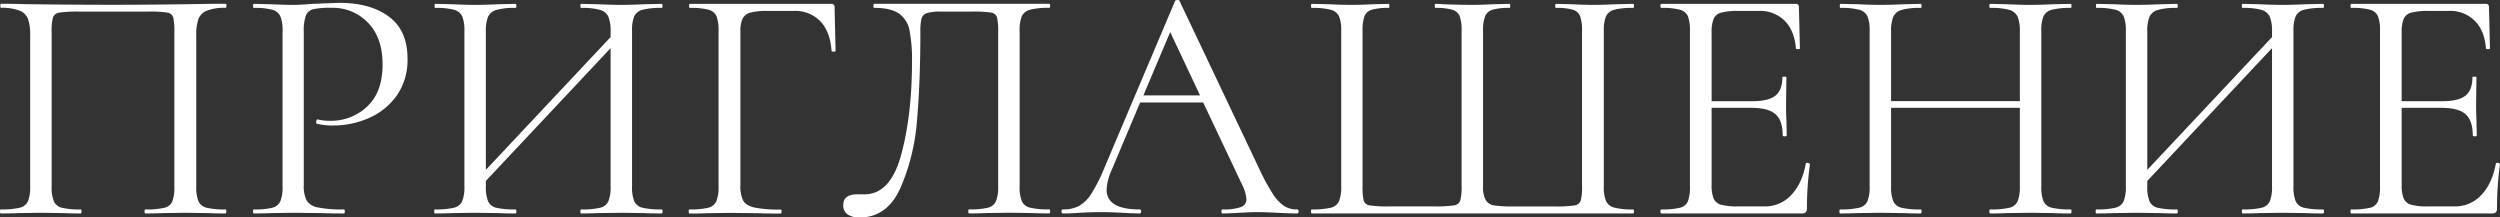
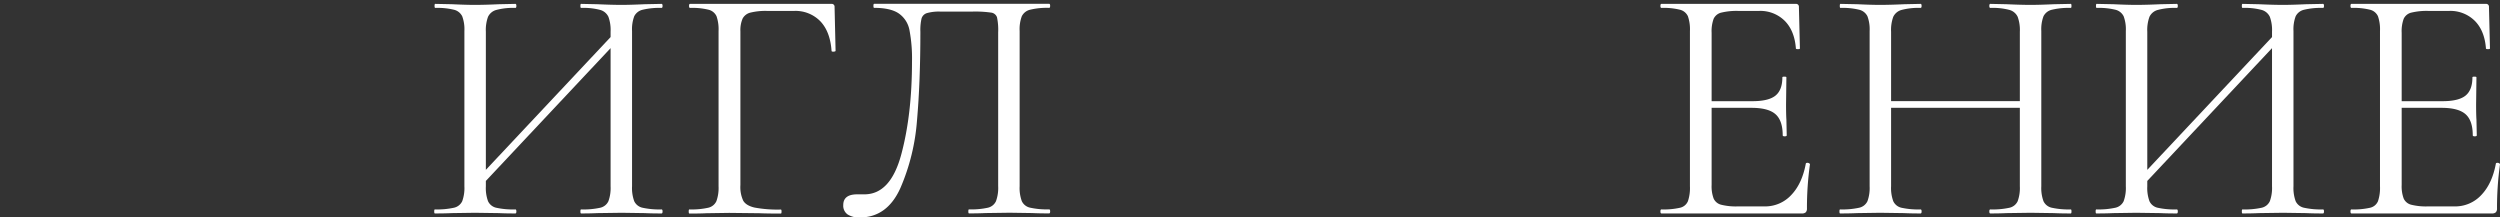
<svg xmlns="http://www.w3.org/2000/svg" id="Слой_1" data-name="Слой 1" viewBox="0 0 894.71 77.83">
  <rect x="0" y="0" width="894.71" height="77.83" fill="#333333" stroke="none" />
  <defs>
    <style>.cls-1{fill:#fff;}</style>
  </defs>
  <title>ПРИГЛАШЕНИЕ</title>
-   <path class="cls-1" d="M-933.35,817.79q0,.72-.36.72-3.84,0-6-.12l-8.16-.12-8.52.12q-2.16.12-5.88.12-.36,0-.36-.72t.36-.72a27.16,27.16,0,0,0,6.78-.6,4.05,4.05,0,0,0,2.82-2.28,14.74,14.74,0,0,0,.72-5.4V753.71a21.87,21.87,0,0,0-.42-5.4,2.54,2.54,0,0,0-2.1-1.68,40.55,40.55,0,0,0-6.84-.36h-24.6a45.24,45.24,0,0,0-7.2.36,2.74,2.74,0,0,0-2.28,1.74,19.23,19.23,0,0,0-.48,5.34v55.08a13.74,13.74,0,0,0,.78,5.34,4.21,4.21,0,0,0,2.88,2.34,27.15,27.15,0,0,0,6.78.6q.24,0,.24.72t-.24.72q-3.72,0-5.88-.12l-8.64-.12-8.16.12q-2.16.12-6,.12c-.16,0-.24-.24-.24-.72s.08-.72.24-.72a28.06,28.06,0,0,0,6.78-.6,4.27,4.27,0,0,0,3-2.34,13.78,13.78,0,0,0,.78-5.34V754.67a16.77,16.77,0,0,0-.78-5.76,5.27,5.27,0,0,0-3.06-3,17.7,17.7,0,0,0-6.6-1c-.16,0-.24-.24-.24-.72s.08-.72.24-.72q4.08,0,7.8.12,15.6.24,32.76.24,15.6,0,35.76-.36h4q.36,0,.36.72t-.36.72a17.69,17.69,0,0,0-6.6,1,5.26,5.26,0,0,0-3.06,3,16.73,16.73,0,0,0-.78,5.76v54.12a13.75,13.75,0,0,0,.78,5.34,4.24,4.24,0,0,0,2.94,2.34,27.26,27.26,0,0,0,6.72.6Q-933.35,817.07-933.35,817.79Z" transform="translate(1014.35 -742.12)" />
-   <path class="cls-1" d="M-904.61,813.89a5.93,5.93,0,0,0,4,2.46,43,43,0,0,0,9.3.72q.36,0,.36.72t-.36.72q-4.92,0-7.68-.12l-10.44-.12-8,.12q-2.28.12-6.12.12c-.16,0-.24-.24-.24-.72s.08-.72.24-.72a26.5,26.5,0,0,0,6.66-.6,4.22,4.22,0,0,0,2.88-2.34,13.78,13.78,0,0,0,.78-5.34V753.23a13.31,13.31,0,0,0-.78-5.28,4.44,4.44,0,0,0-2.88-2.34,24.31,24.31,0,0,0-6.66-.66c-.16,0-.24-.24-.24-.72s.08-.72.24-.72l6,.12q5,.24,8,.24,2.76,0,6.72-.36,9.36-.36,10.08-.36,10.92,0,17.58,4.92t6.66,15a22.16,22.16,0,0,1-3.9,13.32,23.82,23.82,0,0,1-10,8,31.07,31.07,0,0,1-12.54,2.64,23.66,23.66,0,0,1-5.88-.6c-.24,0-.36-.2-.36-.6a1.6,1.6,0,0,1,.18-.72c.12-.24.26-.32.42-.24a17.82,17.82,0,0,0,4.32.48,18.75,18.75,0,0,0,13.38-5.16q5.46-5.16,5.46-15,0-9.48-5.16-14.88a17.46,17.46,0,0,0-13.2-5.4,29.48,29.48,0,0,0-6.36.48,3.81,3.81,0,0,0-2.7,2.22,15.48,15.48,0,0,0-.78,5.82v54.84A11.5,11.5,0,0,0-904.61,813.89Z" transform="translate(1014.35 -742.12)" />
  <path class="cls-1" d="M-777.23,817.79q0,.72-.36.72-3.84,0-6-.12l-8.28-.12-8.76.12q-2.16.12-5.76.12c-.16,0-.24-.24-.24-.72s.08-.72.24-.72a27.94,27.94,0,0,0,6.84-.6,4.24,4.24,0,0,0,2.94-2.34,13.78,13.78,0,0,0,.78-5.34V759.35l-44.64,47.52v1.92a13.74,13.74,0,0,0,.78,5.34,4.24,4.24,0,0,0,2.94,2.34,27.94,27.94,0,0,0,6.84.6q.36,0,.36.72t-.36.72q-3.72,0-5.88-.12l-8.64-.12-8.28.12q-2.28.12-6,.12c-.16,0-.24-.24-.24-.72s.08-.72.24-.72a28.06,28.06,0,0,0,6.78-.6,4.27,4.27,0,0,0,3-2.34,13.78,13.78,0,0,0,.78-5.34V753.23a13.31,13.31,0,0,0-.78-5.28,4.46,4.46,0,0,0-2.94-2.34,25,25,0,0,0-6.72-.66c-.16,0-.24-.24-.24-.72s.08-.72.24-.72l6,.12q5,.24,8.16.24,3.48,0,8.76-.24l5.76-.12q.36,0,.36.72t-.36.72a23.58,23.58,0,0,0-6.78.72,4.62,4.62,0,0,0-3,2.46,13.74,13.74,0,0,0-.78,5.34v49.44l44.64-47.52v-1.92a13.78,13.78,0,0,0-.78-5.34,4.61,4.61,0,0,0-2.94-2.46,23.5,23.5,0,0,0-6.84-.72c-.16,0-.24-.24-.24-.72s.08-.72.24-.72l5.76.12q5.28.24,8.76.24,3,0,8.28-.24l6-.12q.36,0,.36.72t-.36.72a25.71,25.71,0,0,0-6.78.66,4.48,4.48,0,0,0-3,2.34,13.27,13.27,0,0,0-.78,5.28v55.56a13.74,13.74,0,0,0,.78,5.34,4.26,4.26,0,0,0,3,2.34,28,28,0,0,0,6.78.6Q-777.23,817.07-777.23,817.79Z" transform="translate(1014.35 -742.12)" />
  <path class="cls-1" d="M-767.87,817.79c0-.48.08-.72.24-.72a27.26,27.26,0,0,0,6.72-.6,4.24,4.24,0,0,0,2.94-2.34,13.79,13.79,0,0,0,.78-5.34V753.23a14.3,14.3,0,0,0-.72-5.28,4.23,4.23,0,0,0-2.82-2.34,24.3,24.3,0,0,0-6.66-.66q-.36,0-.36-.72t.36-.72h50.64a1,1,0,0,1,1.08,1.08l.36,15.72q0,.24-.72.3c-.48,0-.72-.06-.72-.3q-.48-6.84-4-10.56a12.4,12.4,0,0,0-9.42-3.72h-9.6a22.65,22.65,0,0,0-6,.6,4.31,4.31,0,0,0-2.82,2.16,10.48,10.48,0,0,0-.78,4.56v55a11.5,11.5,0,0,0,1,5.58q1,1.74,4,2.46a44.66,44.66,0,0,0,9.48.72q.24,0,.24.72t-.24.72q-4.92,0-7.68-.12l-10.8-.12-8.16.12q-2.16.12-6.12.12C-767.79,818.51-767.87,818.27-767.87,817.79Z" transform="translate(1014.35 -742.12)" />
  <path class="cls-1" d="M-711,818.87a3.8,3.8,0,0,1-1.56-3.36q0-3.84,5-3.84H-705q9.36,0,13.2-14.28t3.84-33.24a54.13,54.13,0,0,0-.9-11.22,9.34,9.34,0,0,0-3.84-6q-2.94-2-8.82-2c-.16,0-.24-.24-.24-.72s.08-.72.24-.72h62.64q.36,0,.36.72t-.36.72a25.71,25.71,0,0,0-6.78.66,4.48,4.48,0,0,0-3,2.34,13.27,13.27,0,0,0-.78,5.28v55.56a13.74,13.74,0,0,0,.78,5.34,4.26,4.26,0,0,0,3,2.34,28,28,0,0,0,6.78.6q.36,0,.36.72t-.36.72q-3.84,0-6-.12l-8.16-.12-8.64.12q-2.16.12-5.88.12c-.16,0-.24-.24-.24-.72s.08-.72.24-.72a27.17,27.17,0,0,0,6.78-.6,4.22,4.22,0,0,0,2.88-2.34,13.78,13.78,0,0,0,.78-5.34V753.71a21.87,21.87,0,0,0-.42-5.4,2.54,2.54,0,0,0-2.1-1.68,40.55,40.55,0,0,0-6.84-.36h-11.28a15.68,15.68,0,0,0-4.86.54,2.88,2.88,0,0,0-1.92,1.92,18.33,18.33,0,0,0-.42,4.74q0,17.88-1.2,31.62a75,75,0,0,1-5.94,24.3q-4.74,10.56-14.58,10.56A7.5,7.5,0,0,1-711,818.87Z" transform="translate(1014.35 -742.12)" />
-   <path class="cls-1" d="M-549.59,817.79q0,.72-.6.72-2.4,0-7-.24-4.8-.24-6.84-.24-2.64,0-6.72.24t-6,.24q-.48,0-.48-.72t.48-.72a18.29,18.29,0,0,0,6.48-.84,2.93,2.93,0,0,0,2-2.88,14.51,14.51,0,0,0-1.56-5.16l-13.92-29.4h-22.56l-10.32,24.48a18.57,18.57,0,0,0-1.68,6.72q0,7.08,11.76,7.08.6,0,.6.72t-.6.72q-2,0-6.12-.24-4.56-.24-8-.24-3.12,0-7.2.24-3.6.24-6,.24-.6,0-.6-.72t.6-.72a11.89,11.89,0,0,0,5.7-1.26,13,13,0,0,0,4.44-4.44,58.2,58.2,0,0,0,4.62-9.18l25.32-59.76c.08-.16.34-.26.78-.3s.7.06.78.3l28.32,59.64a77.8,77.8,0,0,0,5,9.3,14.92,14.92,0,0,0,4.08,4.44,8.42,8.42,0,0,0,4.62,1.26Q-549.59,817.07-549.59,817.79Zm-35.28-41.52-10.68-22.68-9.6,22.68Z" transform="translate(1014.35 -742.12)" />
-   <path class="cls-1" d="M-545.15,817.79c0-.48.08-.72.24-.72a28.06,28.06,0,0,0,6.78-.6,4.27,4.27,0,0,0,3-2.34,13.78,13.78,0,0,0,.78-5.34V753.23a13.31,13.31,0,0,0-.78-5.28,4.48,4.48,0,0,0-3-2.34,25.73,25.73,0,0,0-6.78-.66c-.16,0-.24-.24-.24-.72s.08-.72.24-.72l6,.12q5,.24,8.16.24t8-.24l5.4-.12q.24,0,.24.72t-.24.72a20.62,20.62,0,0,0-6.06.66,4,4,0,0,0-2.64,2.34,15.48,15.48,0,0,0-.66,5.28v55.32a21.75,21.75,0,0,0,.42,5.4,2.57,2.57,0,0,0,2.16,1.68,41.73,41.73,0,0,0,6.9.36h16a45.39,45.39,0,0,0,7.14-.36,2.78,2.78,0,0,0,2.34-1.74,19.29,19.29,0,0,0,.48-5.34V753.23a15.55,15.55,0,0,0-.66-5.28,4,4,0,0,0-2.64-2.34,20.63,20.63,0,0,0-6.06-.66c-.16,0-.24-.24-.24-.72s.08-.72.24-.72a22.71,22.71,0,0,1,2.64.12q6.48.24,10.68.24,2.76,0,7.56-.24l5.64-.12c.16,0,.24.24.24.72s-.08.72-.24.72a20.53,20.53,0,0,0-6.12.66,4.19,4.19,0,0,0-2.64,2.34,14.3,14.3,0,0,0-.72,5.28v55.56a9.62,9.62,0,0,0,1,5,4.27,4.27,0,0,0,3.06,1.86,47.08,47.08,0,0,0,7,.36h14.4a45.25,45.25,0,0,0,7.2-.36,2.76,2.76,0,0,0,2.28-1.68,19.22,19.22,0,0,0,.48-5.4V753.23a15.53,15.53,0,0,0-.66-5.28,4,4,0,0,0-2.58-2.34,20,20,0,0,0-6-.66q-.36,0-.36-.72t.36-.72l5.4.12q4.8.24,7.92.24t8.16-.24l6-.12q.36,0,.36.72t-.36.72a25,25,0,0,0-6.72.66,4.46,4.46,0,0,0-2.94,2.34,13.27,13.27,0,0,0-.78,5.28v55.56a13.27,13.27,0,0,0,.78,5.28,4.45,4.45,0,0,0,2.94,2.34,24.92,24.92,0,0,0,6.72.66q.36,0,.36.72t-.36.72h-115C-545.07,818.51-545.15,818.27-545.15,817.79Z" transform="translate(1014.35 -742.12)" />
  <path class="cls-1" d="M-367.43,800.39a1.09,1.09,0,0,1,.54.18c.2.12.3.22.3.3a112,112,0,0,0-1.08,15.84,1.9,1.9,0,0,1-.42,1.38,1.9,1.9,0,0,1-1.38.42h-50.28q-.36,0-.36-.72t.36-.72a26.5,26.5,0,0,0,6.66-.6,4,4,0,0,0,2.82-2.34,14.81,14.81,0,0,0,.72-5.34V753.23a14.3,14.3,0,0,0-.72-5.28,4.23,4.23,0,0,0-2.82-2.34,24.3,24.3,0,0,0-6.66-.66q-.36,0-.36-.72t.36-.72h48.12a1,1,0,0,1,1.08,1.08l.36,14.88c0,.16-.24.24-.72.24s-.72-.08-.72-.24q-.48-6.36-4-9.9a12.38,12.38,0,0,0-9.24-3.54h-7.32a23.26,23.26,0,0,0-6.12.6,4.06,4.06,0,0,0-2.76,2.22,13,13,0,0,0-.72,5v24.48h14.64q5.76,0,8.22-2t2.46-6.54c0-.16.24-.24.72-.24s.72.08.72.24l-.12,9.72q0,3.6.12,5.4l.12,5.64q0,.36-.72.36t-.72-.36q0-5.28-2.58-7.56t-8.58-2.28h-14.28v27.6a12.54,12.54,0,0,0,.72,4.86,4,4,0,0,0,2.7,2.22,21.86,21.86,0,0,0,5.94.6h9.6a12.69,12.69,0,0,0,9.54-4.08q3.9-4.08,5.22-11.28C-368,800.47-367.83,800.39-367.43,800.39Z" transform="translate(1014.35 -742.12)" />
  <path class="cls-1" d="M-273,817.79q0,.72-.24.72-3.84,0-6-.12l-8.4-.12-8.64.12q-2.16.12-5.76.12-.36,0-.36-.72t.36-.72a27.94,27.94,0,0,0,6.84-.6,4.24,4.24,0,0,0,2.94-2.34,13.79,13.79,0,0,0,.78-5.34V780.71h-46.08v28.08a13.74,13.74,0,0,0,.78,5.34,4.24,4.24,0,0,0,2.94,2.34,27.94,27.94,0,0,0,6.84.6q.36,0,.36.72t-.36.72q-3.72,0-5.88-.12l-8.64-.12-8.28.12q-2.28.12-6,.12c-.16,0-.24-.24-.24-.72s.08-.72.24-.72a28.06,28.06,0,0,0,6.78-.6,4.27,4.27,0,0,0,3-2.34,13.78,13.78,0,0,0,.78-5.34V753.23a13.31,13.31,0,0,0-.78-5.28,4.46,4.46,0,0,0-2.94-2.34,25,25,0,0,0-6.72-.66c-.16,0-.24-.24-.24-.72s.08-.72.24-.72l6,.12q5,.24,8.16.24,3.48,0,8.76-.24l5.76-.12q.36,0,.36.72t-.36.72a23.58,23.58,0,0,0-6.78.72,4.62,4.62,0,0,0-3,2.46,13.74,13.74,0,0,0-.78,5.34v24.84h46.08V753.47a13.79,13.79,0,0,0-.78-5.34,4.61,4.61,0,0,0-2.94-2.46,23.5,23.5,0,0,0-6.84-.72q-.36,0-.36-.72t.36-.72l5.76.12q5.28.24,8.64.24,3.12,0,8.4-.24l6-.12q.24,0,.24.72t-.24.72a25.71,25.71,0,0,0-6.78.66,4.48,4.48,0,0,0-3,2.34,13.28,13.28,0,0,0-.78,5.28v55.56a13.75,13.75,0,0,0,.78,5.34,4.26,4.26,0,0,0,3,2.34,28,28,0,0,0,6.78.6Q-273,817.07-273,817.79Z" transform="translate(1014.35 -742.12)" />
  <path class="cls-1" d="M-182.63,817.79q0,.72-.36.72-3.84,0-6-.12l-8.28-.12-8.76.12q-2.16.12-5.76.12c-.16,0-.24-.24-.24-.72s.08-.72.24-.72a27.94,27.94,0,0,0,6.84-.6,4.24,4.24,0,0,0,2.94-2.34,13.78,13.78,0,0,0,.78-5.34V759.35l-44.64,47.52v1.92a13.74,13.74,0,0,0,.78,5.34,4.24,4.24,0,0,0,2.94,2.34,27.94,27.94,0,0,0,6.84.6q.36,0,.36.72t-.36.72q-3.72,0-5.88-.12l-8.64-.12-8.28.12q-2.28.12-6,.12c-.16,0-.24-.24-.24-.72s.08-.72.24-.72a28.06,28.06,0,0,0,6.78-.6,4.27,4.27,0,0,0,3-2.34,13.78,13.78,0,0,0,.78-5.34V753.23a13.31,13.31,0,0,0-.78-5.28,4.46,4.46,0,0,0-2.94-2.34,25,25,0,0,0-6.72-.66c-.16,0-.24-.24-.24-.72s.08-.72.24-.72l6,.12q5,.24,8.16.24,3.48,0,8.76-.24l5.76-.12q.36,0,.36.72t-.36.72a23.58,23.58,0,0,0-6.78.72,4.62,4.62,0,0,0-3,2.46,13.74,13.74,0,0,0-.78,5.34v49.44l44.64-47.52v-1.92a13.78,13.78,0,0,0-.78-5.34,4.61,4.61,0,0,0-2.94-2.46,23.5,23.5,0,0,0-6.84-.72c-.16,0-.24-.24-.24-.72s.08-.72.24-.72l5.76.12q5.28.24,8.76.24,3,0,8.28-.24l6-.12q.36,0,.36.72t-.36.72a25.71,25.71,0,0,0-6.78.66,4.48,4.48,0,0,0-3,2.34,13.27,13.27,0,0,0-.78,5.28v55.56a13.74,13.74,0,0,0,.78,5.34,4.26,4.26,0,0,0,3,2.34,28,28,0,0,0,6.78.6Q-182.63,817.07-182.63,817.79Z" transform="translate(1014.35 -742.12)" />
  <path class="cls-1" d="M-120.47,800.39a1.09,1.09,0,0,1,.54.18c.2.12.3.22.3.3a112,112,0,0,0-1.08,15.84,1.9,1.9,0,0,1-.42,1.38,1.9,1.9,0,0,1-1.38.42h-50.28q-.36,0-.36-.72t.36-.72a26.5,26.5,0,0,0,6.66-.6,4,4,0,0,0,2.82-2.34,14.81,14.81,0,0,0,.72-5.34V753.23a14.3,14.3,0,0,0-.72-5.28,4.23,4.23,0,0,0-2.82-2.34,24.3,24.3,0,0,0-6.66-.66q-.36,0-.36-.72t.36-.72h48.12a1,1,0,0,1,1.08,1.08l.36,14.88c0,.16-.24.24-.72.24s-.72-.08-.72-.24q-.48-6.36-4-9.9a12.38,12.38,0,0,0-9.24-3.54h-7.32a23.26,23.26,0,0,0-6.12.6,4.06,4.06,0,0,0-2.76,2.22,13,13,0,0,0-.72,5v24.48h14.64q5.76,0,8.22-2t2.46-6.54c0-.16.24-.24.72-.24s.72.08.72.24l-.12,9.72q0,3.6.12,5.4l.12,5.64q0,.36-.72.36t-.72-.36q0-5.28-2.58-7.56t-8.58-2.28h-14.28v27.6a12.54,12.54,0,0,0,.72,4.86,4,4,0,0,0,2.7,2.22,21.86,21.86,0,0,0,5.94.6h9.6a12.69,12.69,0,0,0,9.54-4.08q3.9-4.08,5.22-11.28C-121.07,800.47-120.87,800.39-120.47,800.39Z" transform="translate(1014.35 -742.12)" />
</svg>